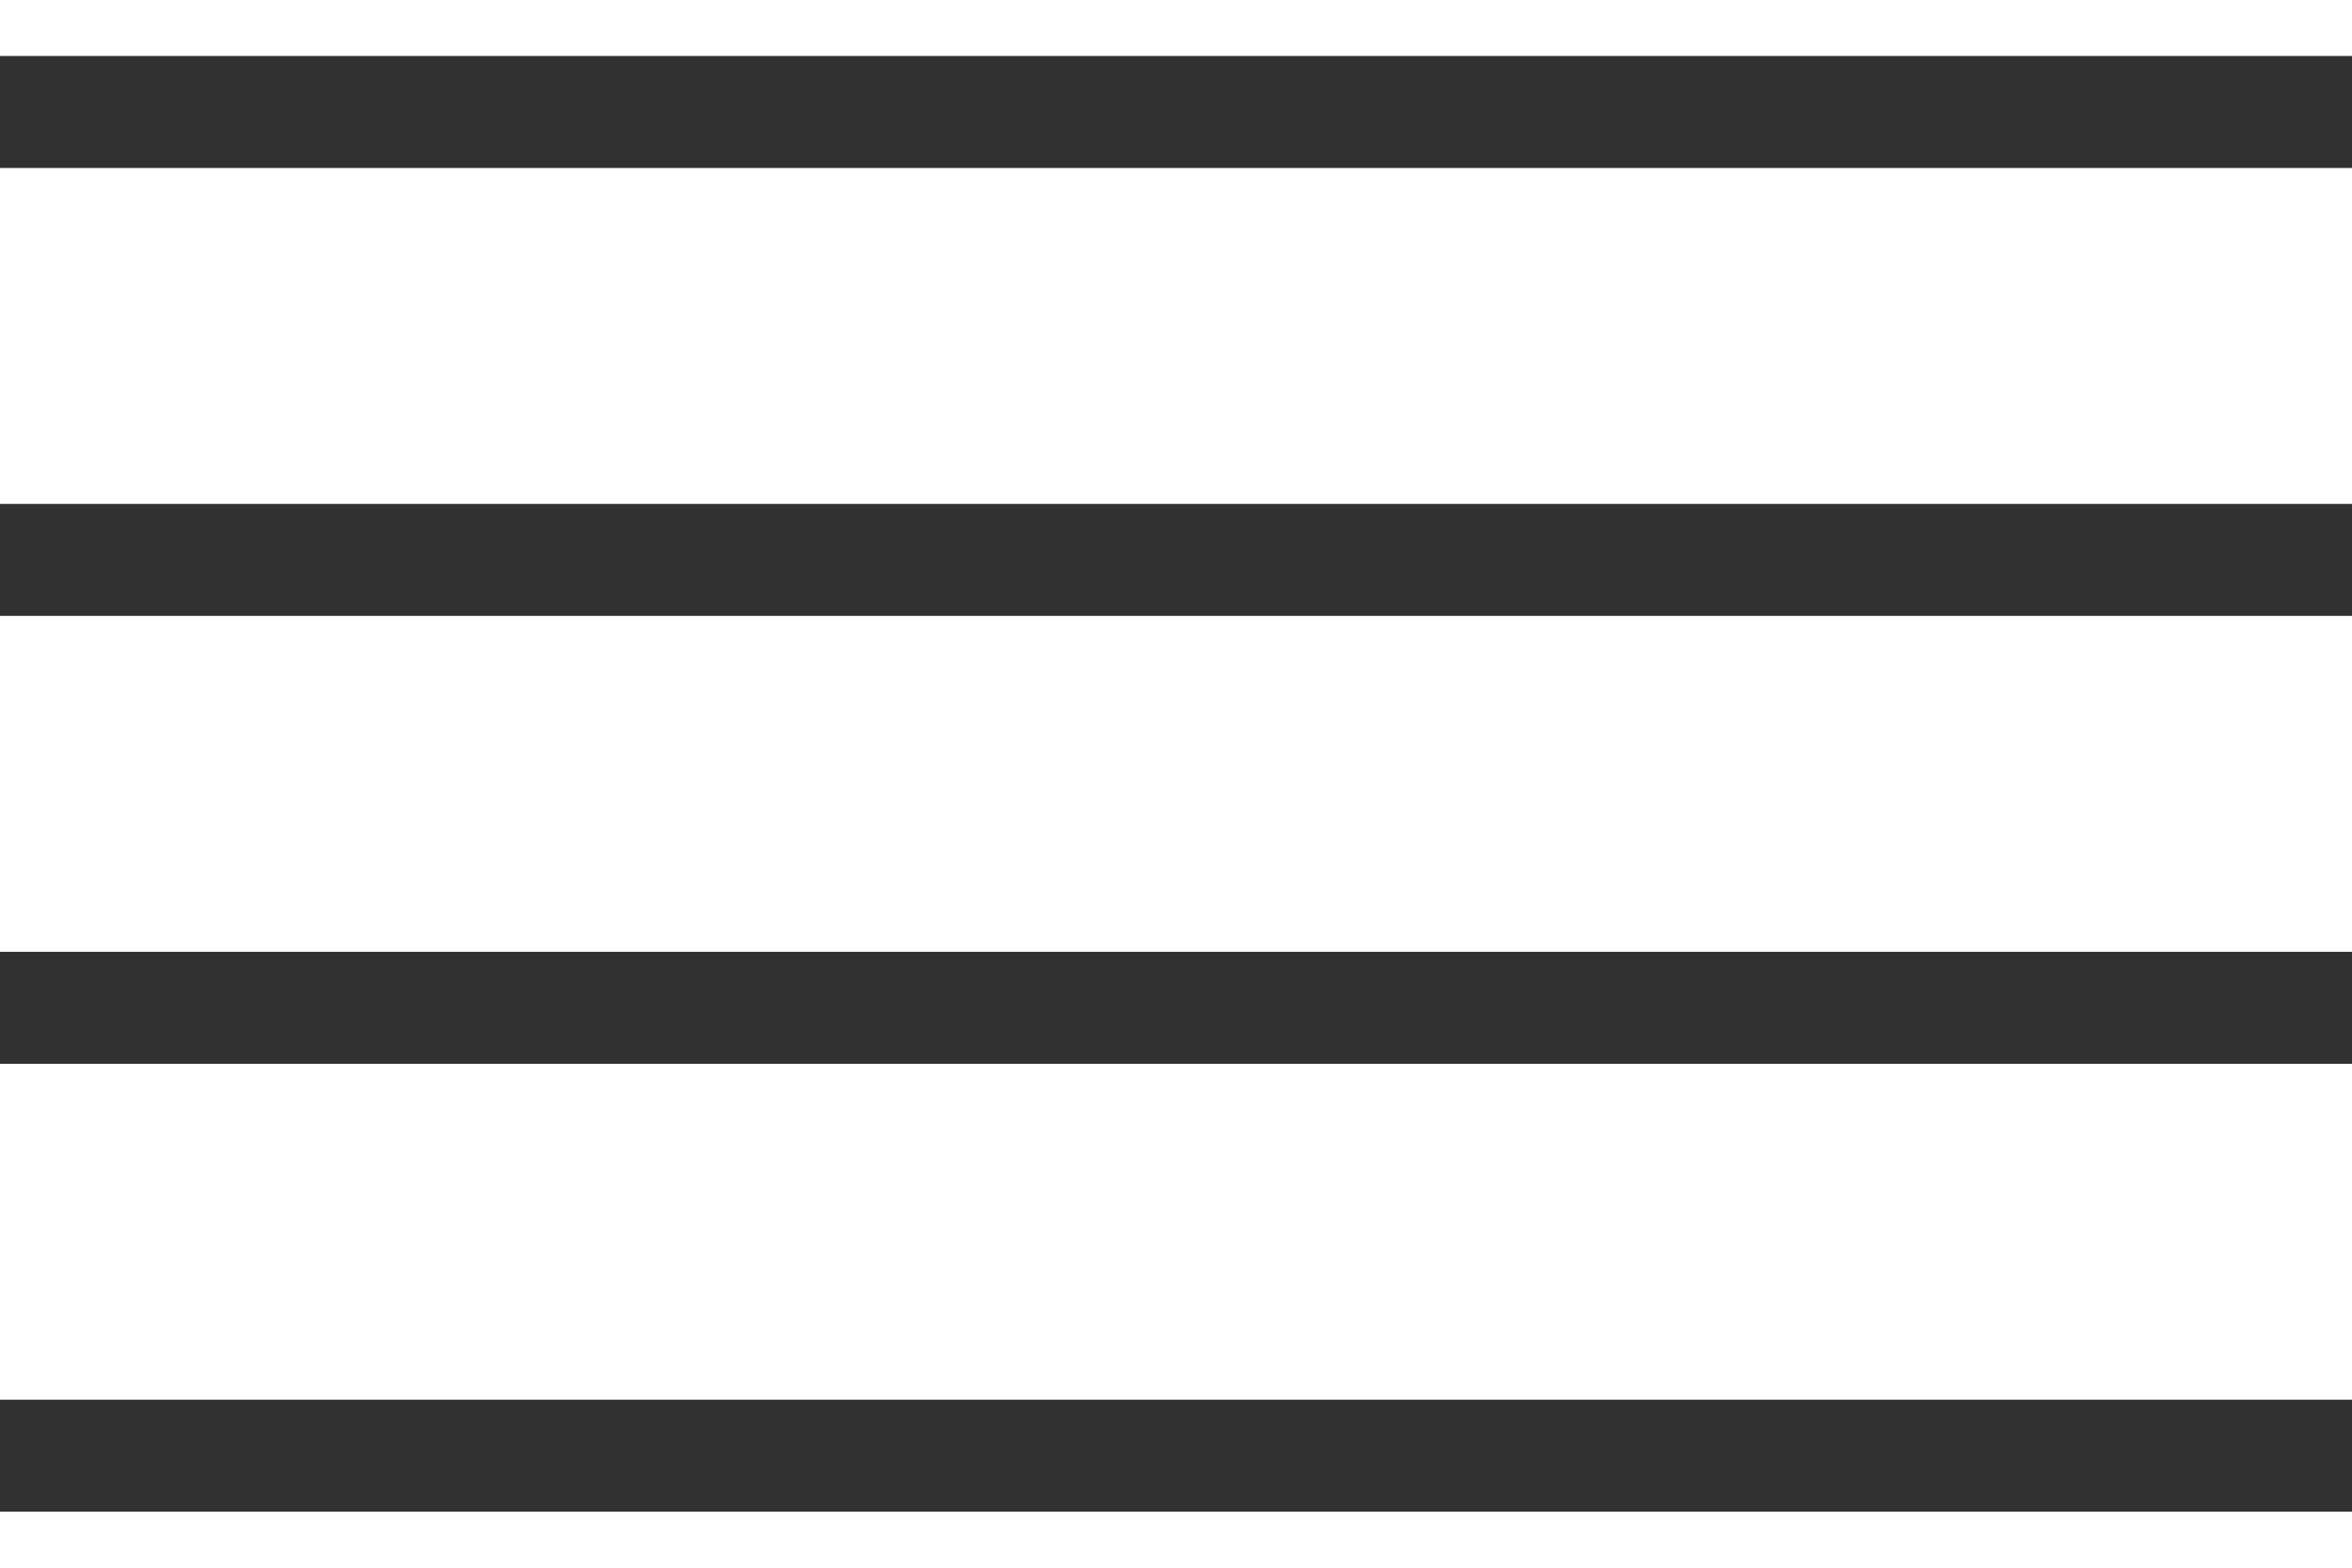
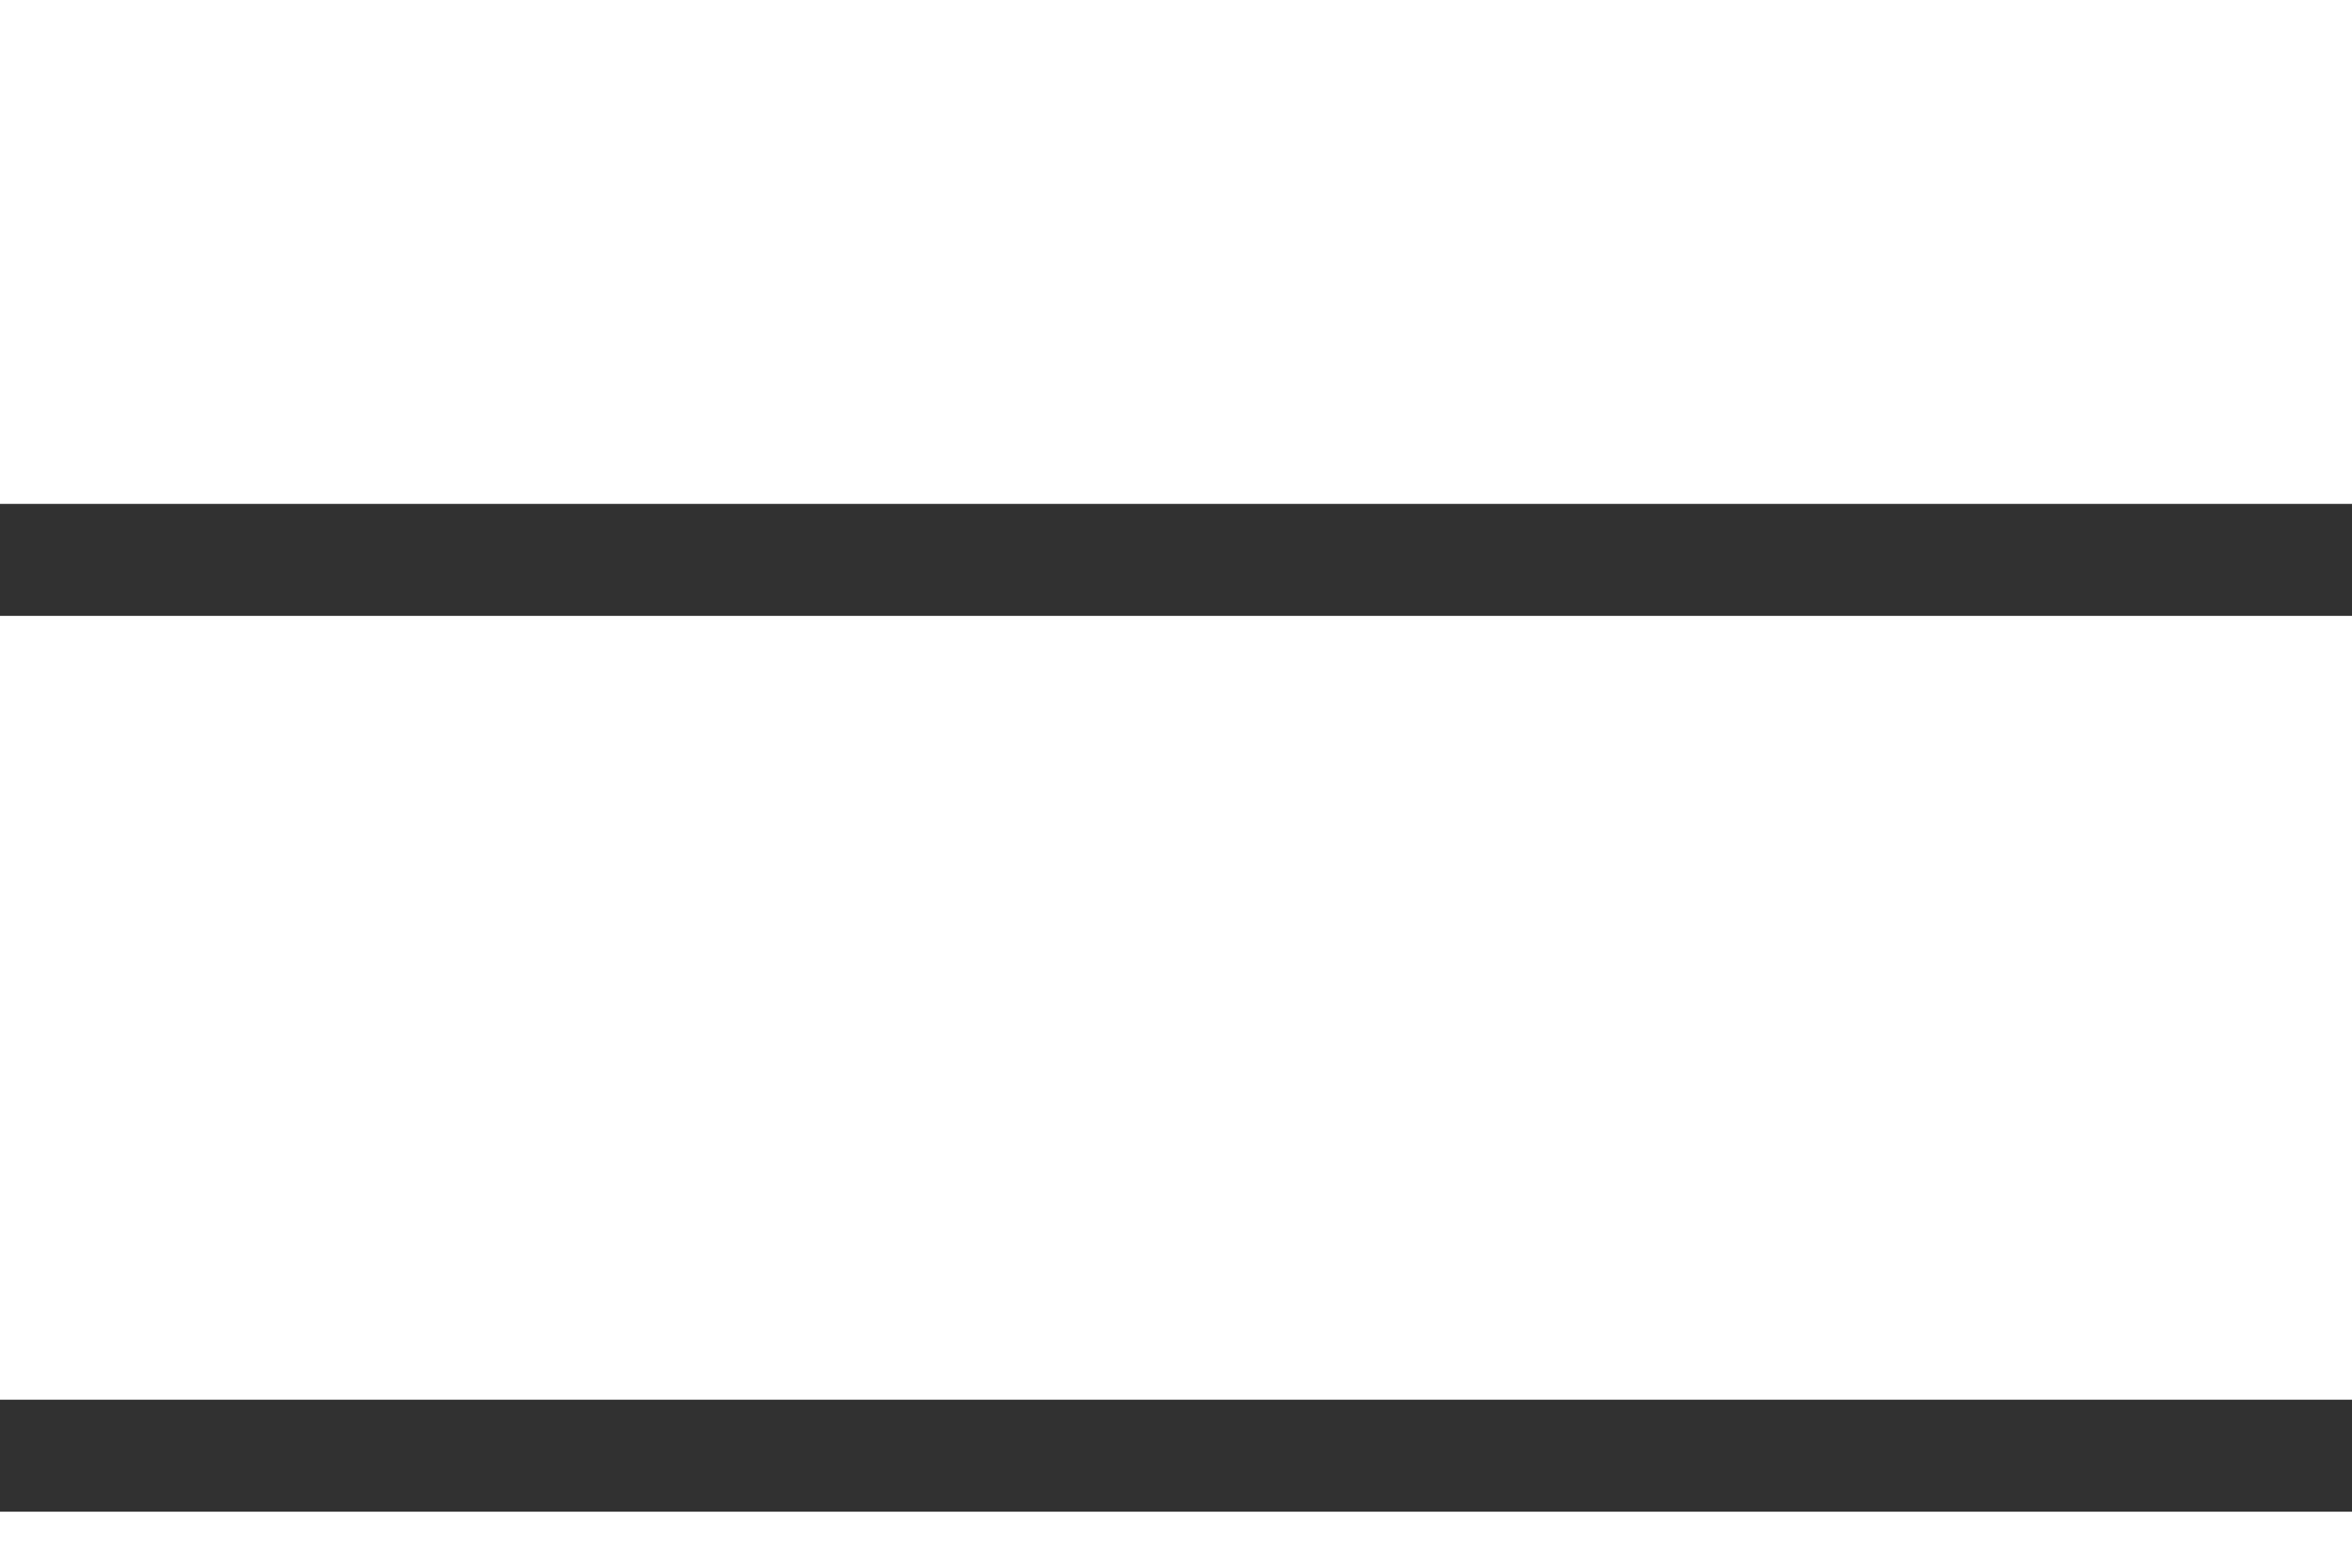
<svg xmlns="http://www.w3.org/2000/svg" width="21" height="14" viewBox="0 0 21 14" fill="none">
-   <rect y="0.5" width="21" height="1" fill="#313131" />
  <rect y="4.5" width="21" height="1" fill="#313131" />
-   <rect y="8.5" width="21" height="1" fill="#313131" />
  <rect y="12.5" width="21" height="1" fill="#313131" />
</svg>